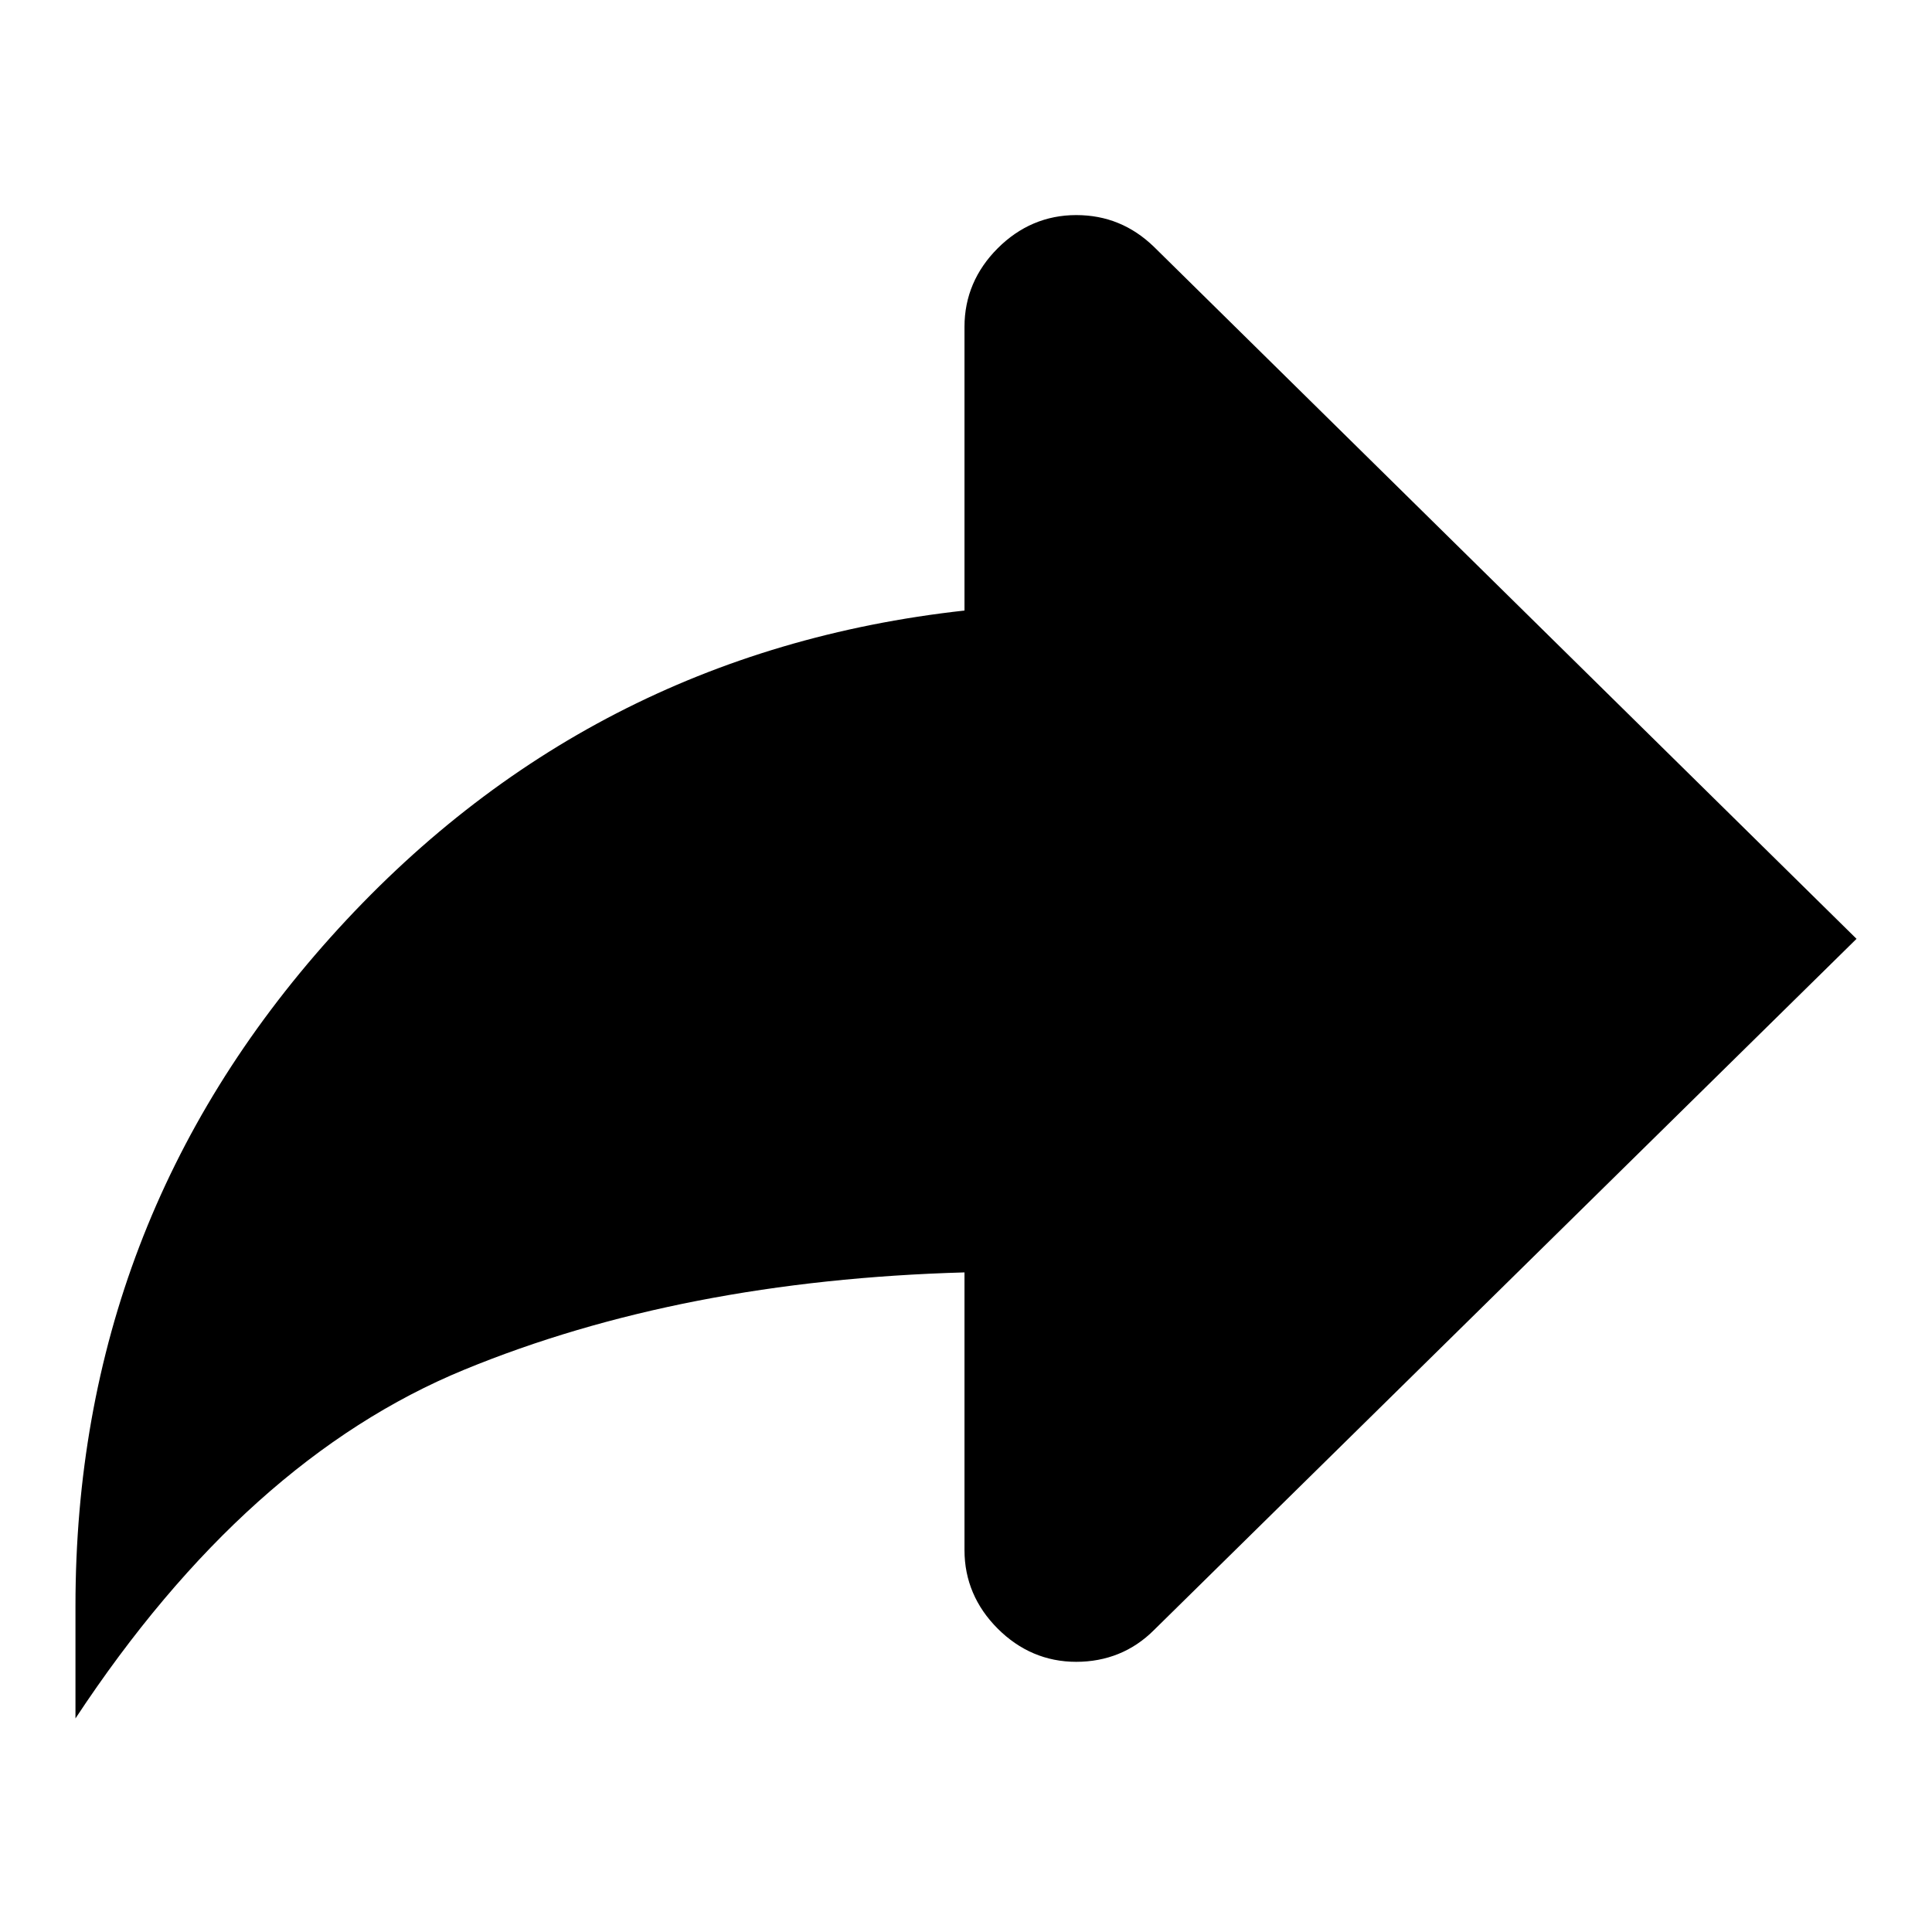
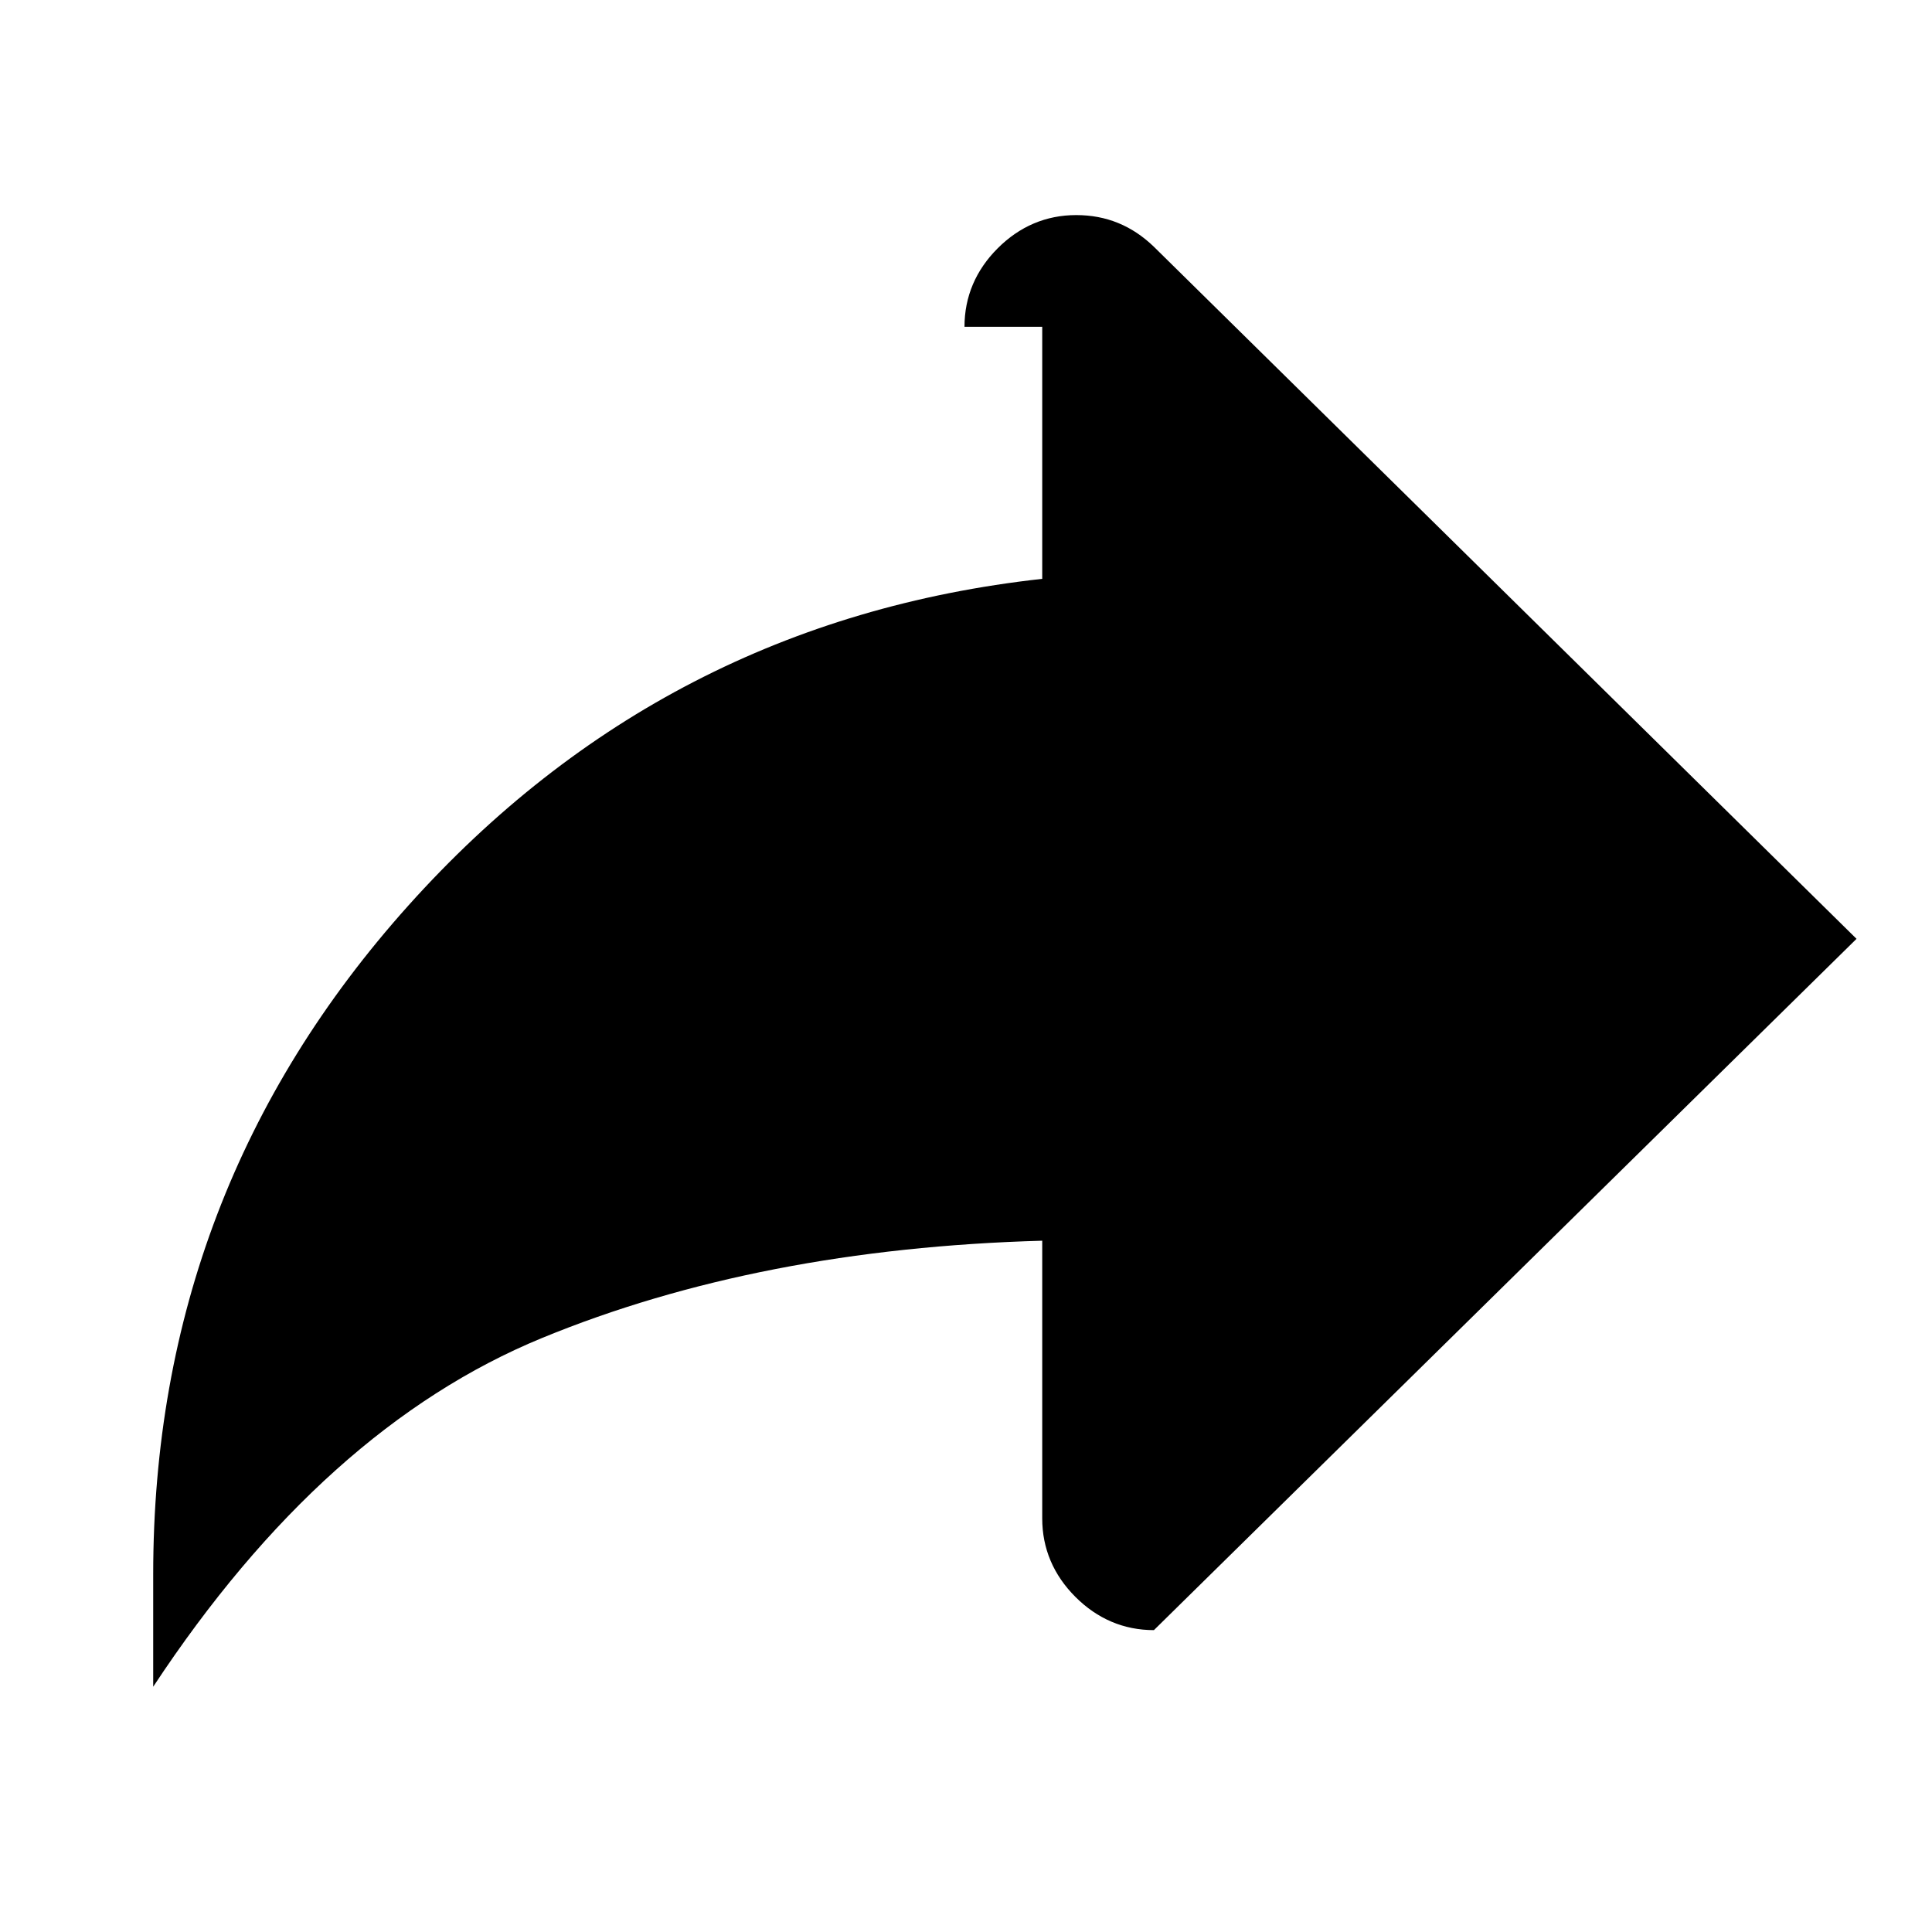
<svg xmlns="http://www.w3.org/2000/svg" version="1.1" x="0px" y="0px" viewBox="0 0 256 256" enable-background="new 0 0 256 256" xml:space="preserve">
  <g>
    <g>
      <g>
-         <path fill="#000000" d="M127.8,43.3c0-4,1.5-7.5,4.4-10.4c2.9-2.9,6.4-4.4,10.4-4.4c4,0,7.4,1.4,10.3,4.2l93.1,91.7l-93.1,91.6c-2.8,2.8-6.3,4.2-10.3,4.2c-4,0-7.5-1.5-10.4-4.4c-2.9-2.9-4.4-6.4-4.4-10.4v-36.8c-25,0.7-47.1,5-66.3,12.9c-19.2,7.9-36.4,23.3-51.5,46.2v-14.9c0-34,11.3-63.5,33.8-88.6c22.5-25.1,50.5-39.6,84-43.3V43.3z" />
+         <path fill="#000000" d="M127.8,43.3c0-4,1.5-7.5,4.4-10.4c2.9-2.9,6.4-4.4,10.4-4.4c4,0,7.4,1.4,10.3,4.2l93.1,91.7l-93.1,91.6c-4,0-7.5-1.5-10.4-4.4c-2.9-2.9-4.4-6.4-4.4-10.4v-36.8c-25,0.7-47.1,5-66.3,12.9c-19.2,7.9-36.4,23.3-51.5,46.2v-14.9c0-34,11.3-63.5,33.8-88.6c22.5-25.1,50.5-39.6,84-43.3V43.3z" />
      </g>
    </g>
  </g>
</svg>